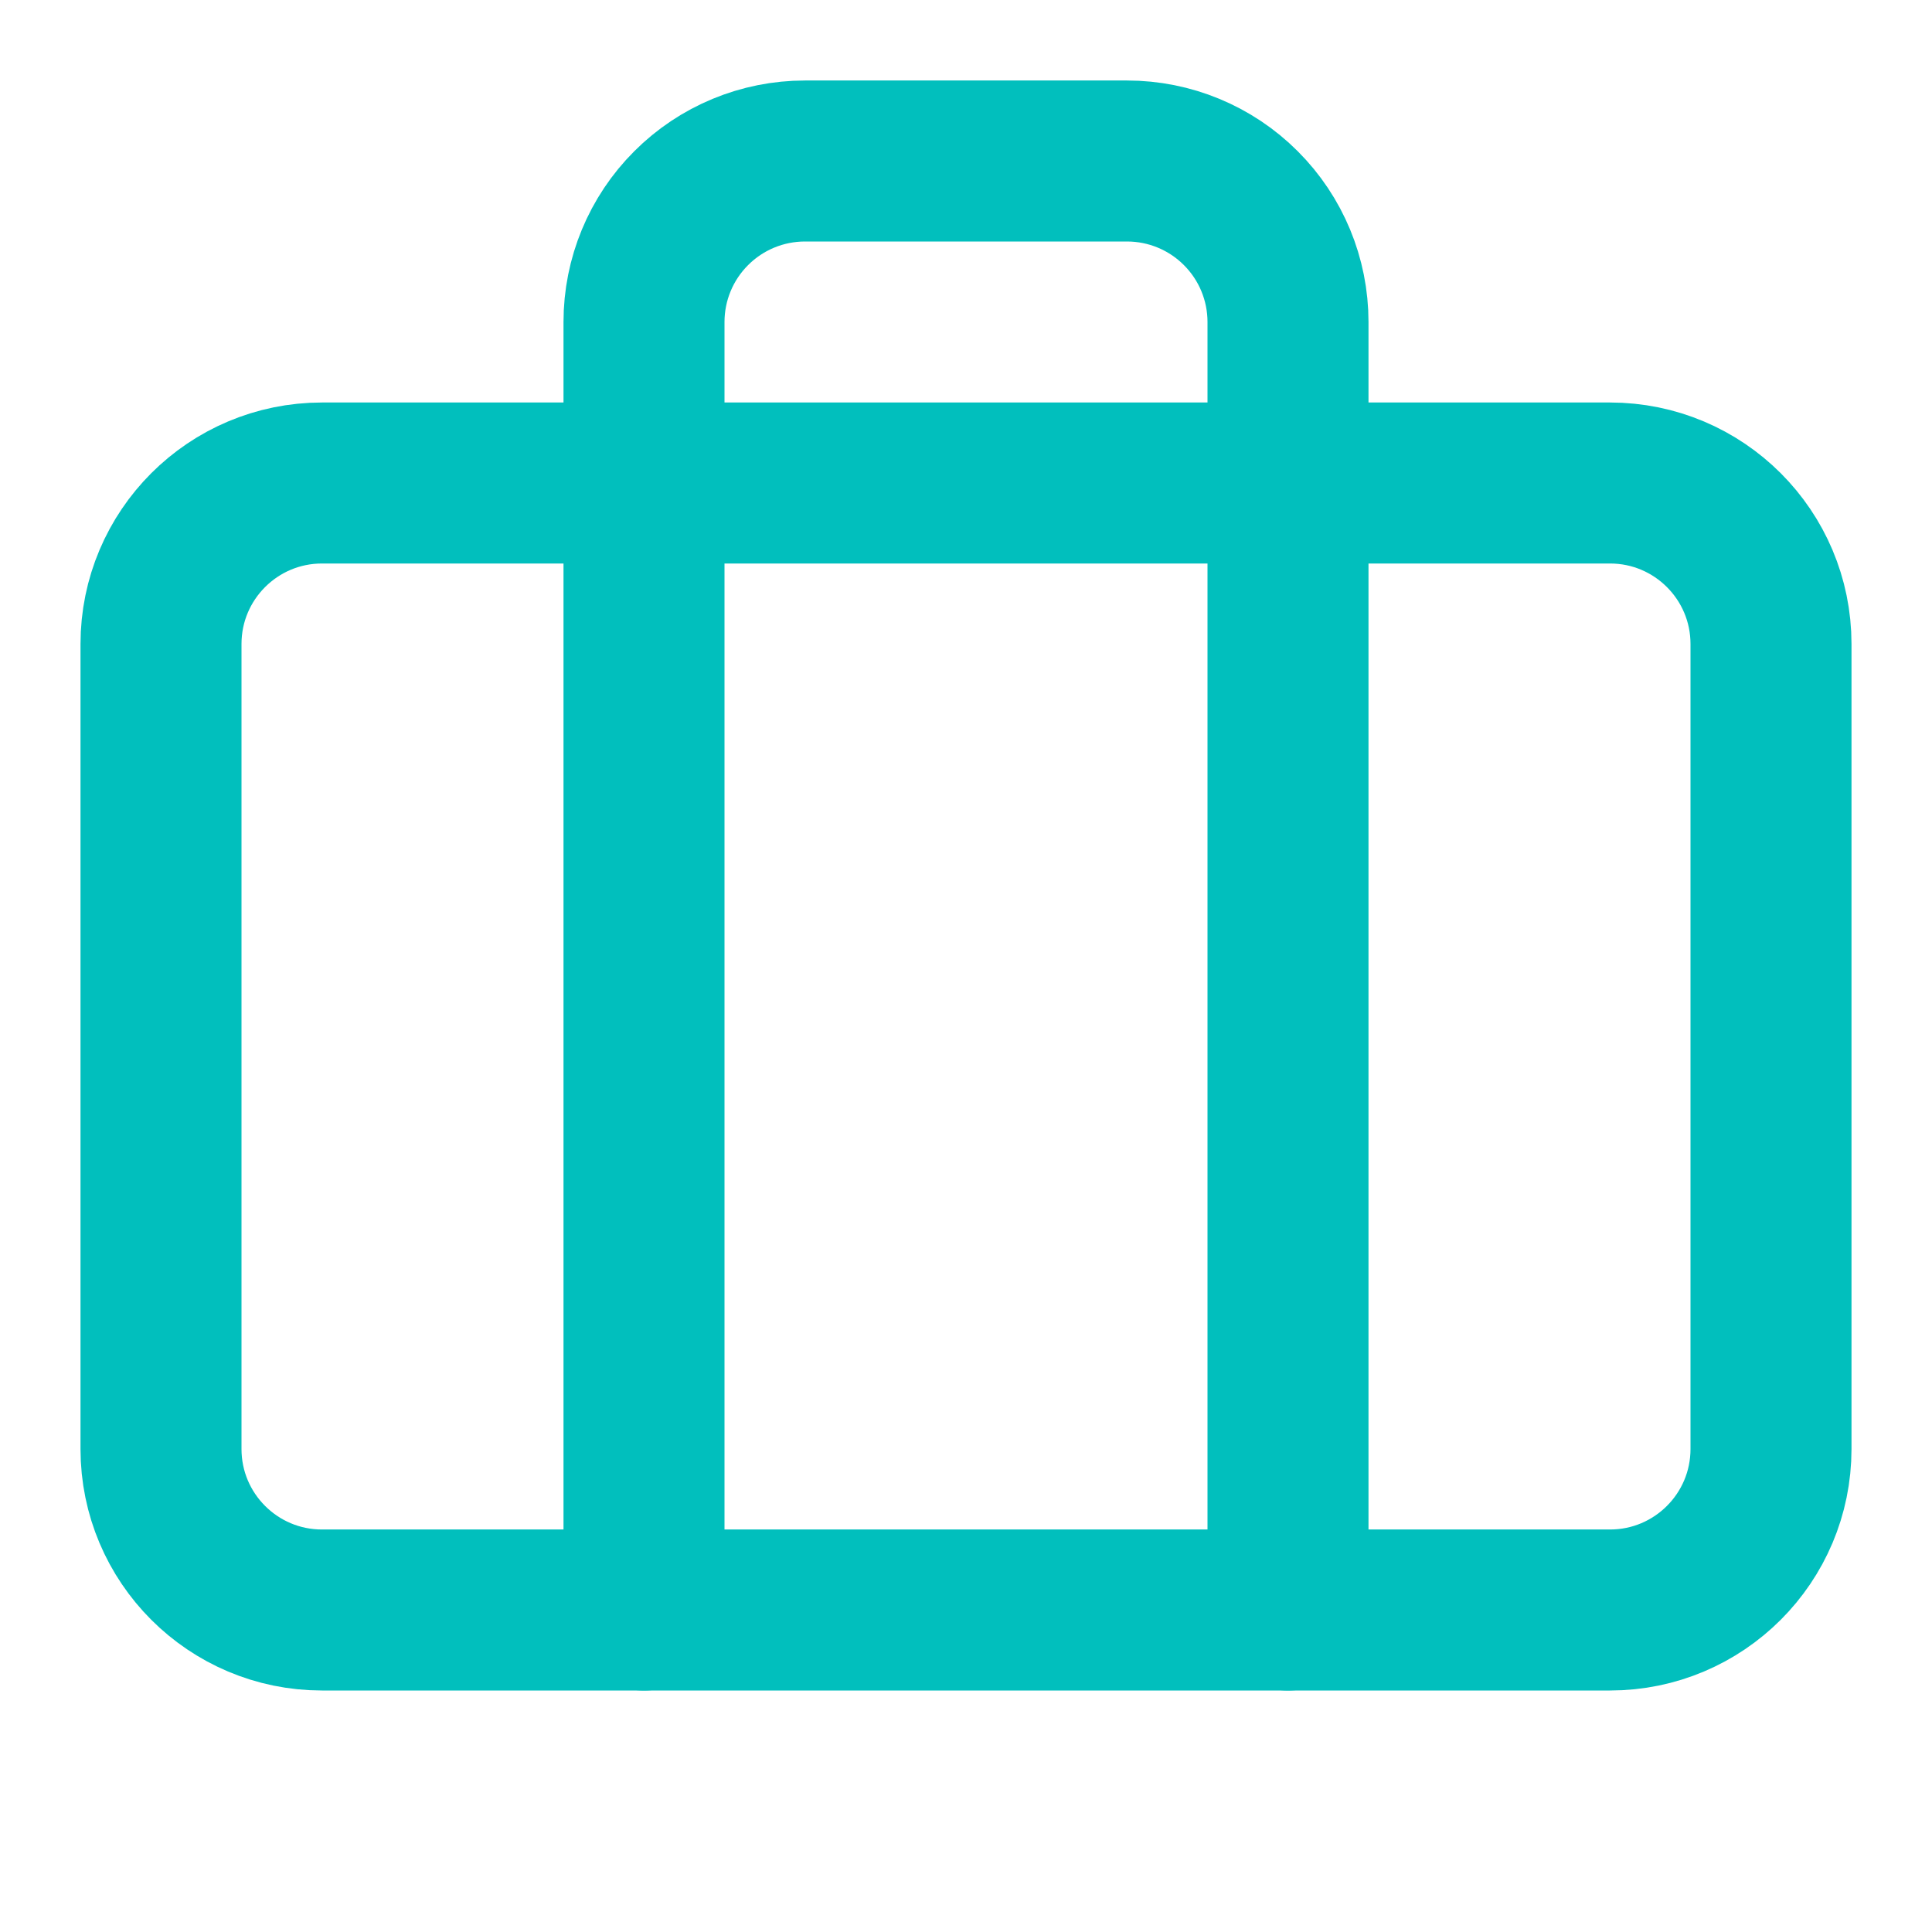
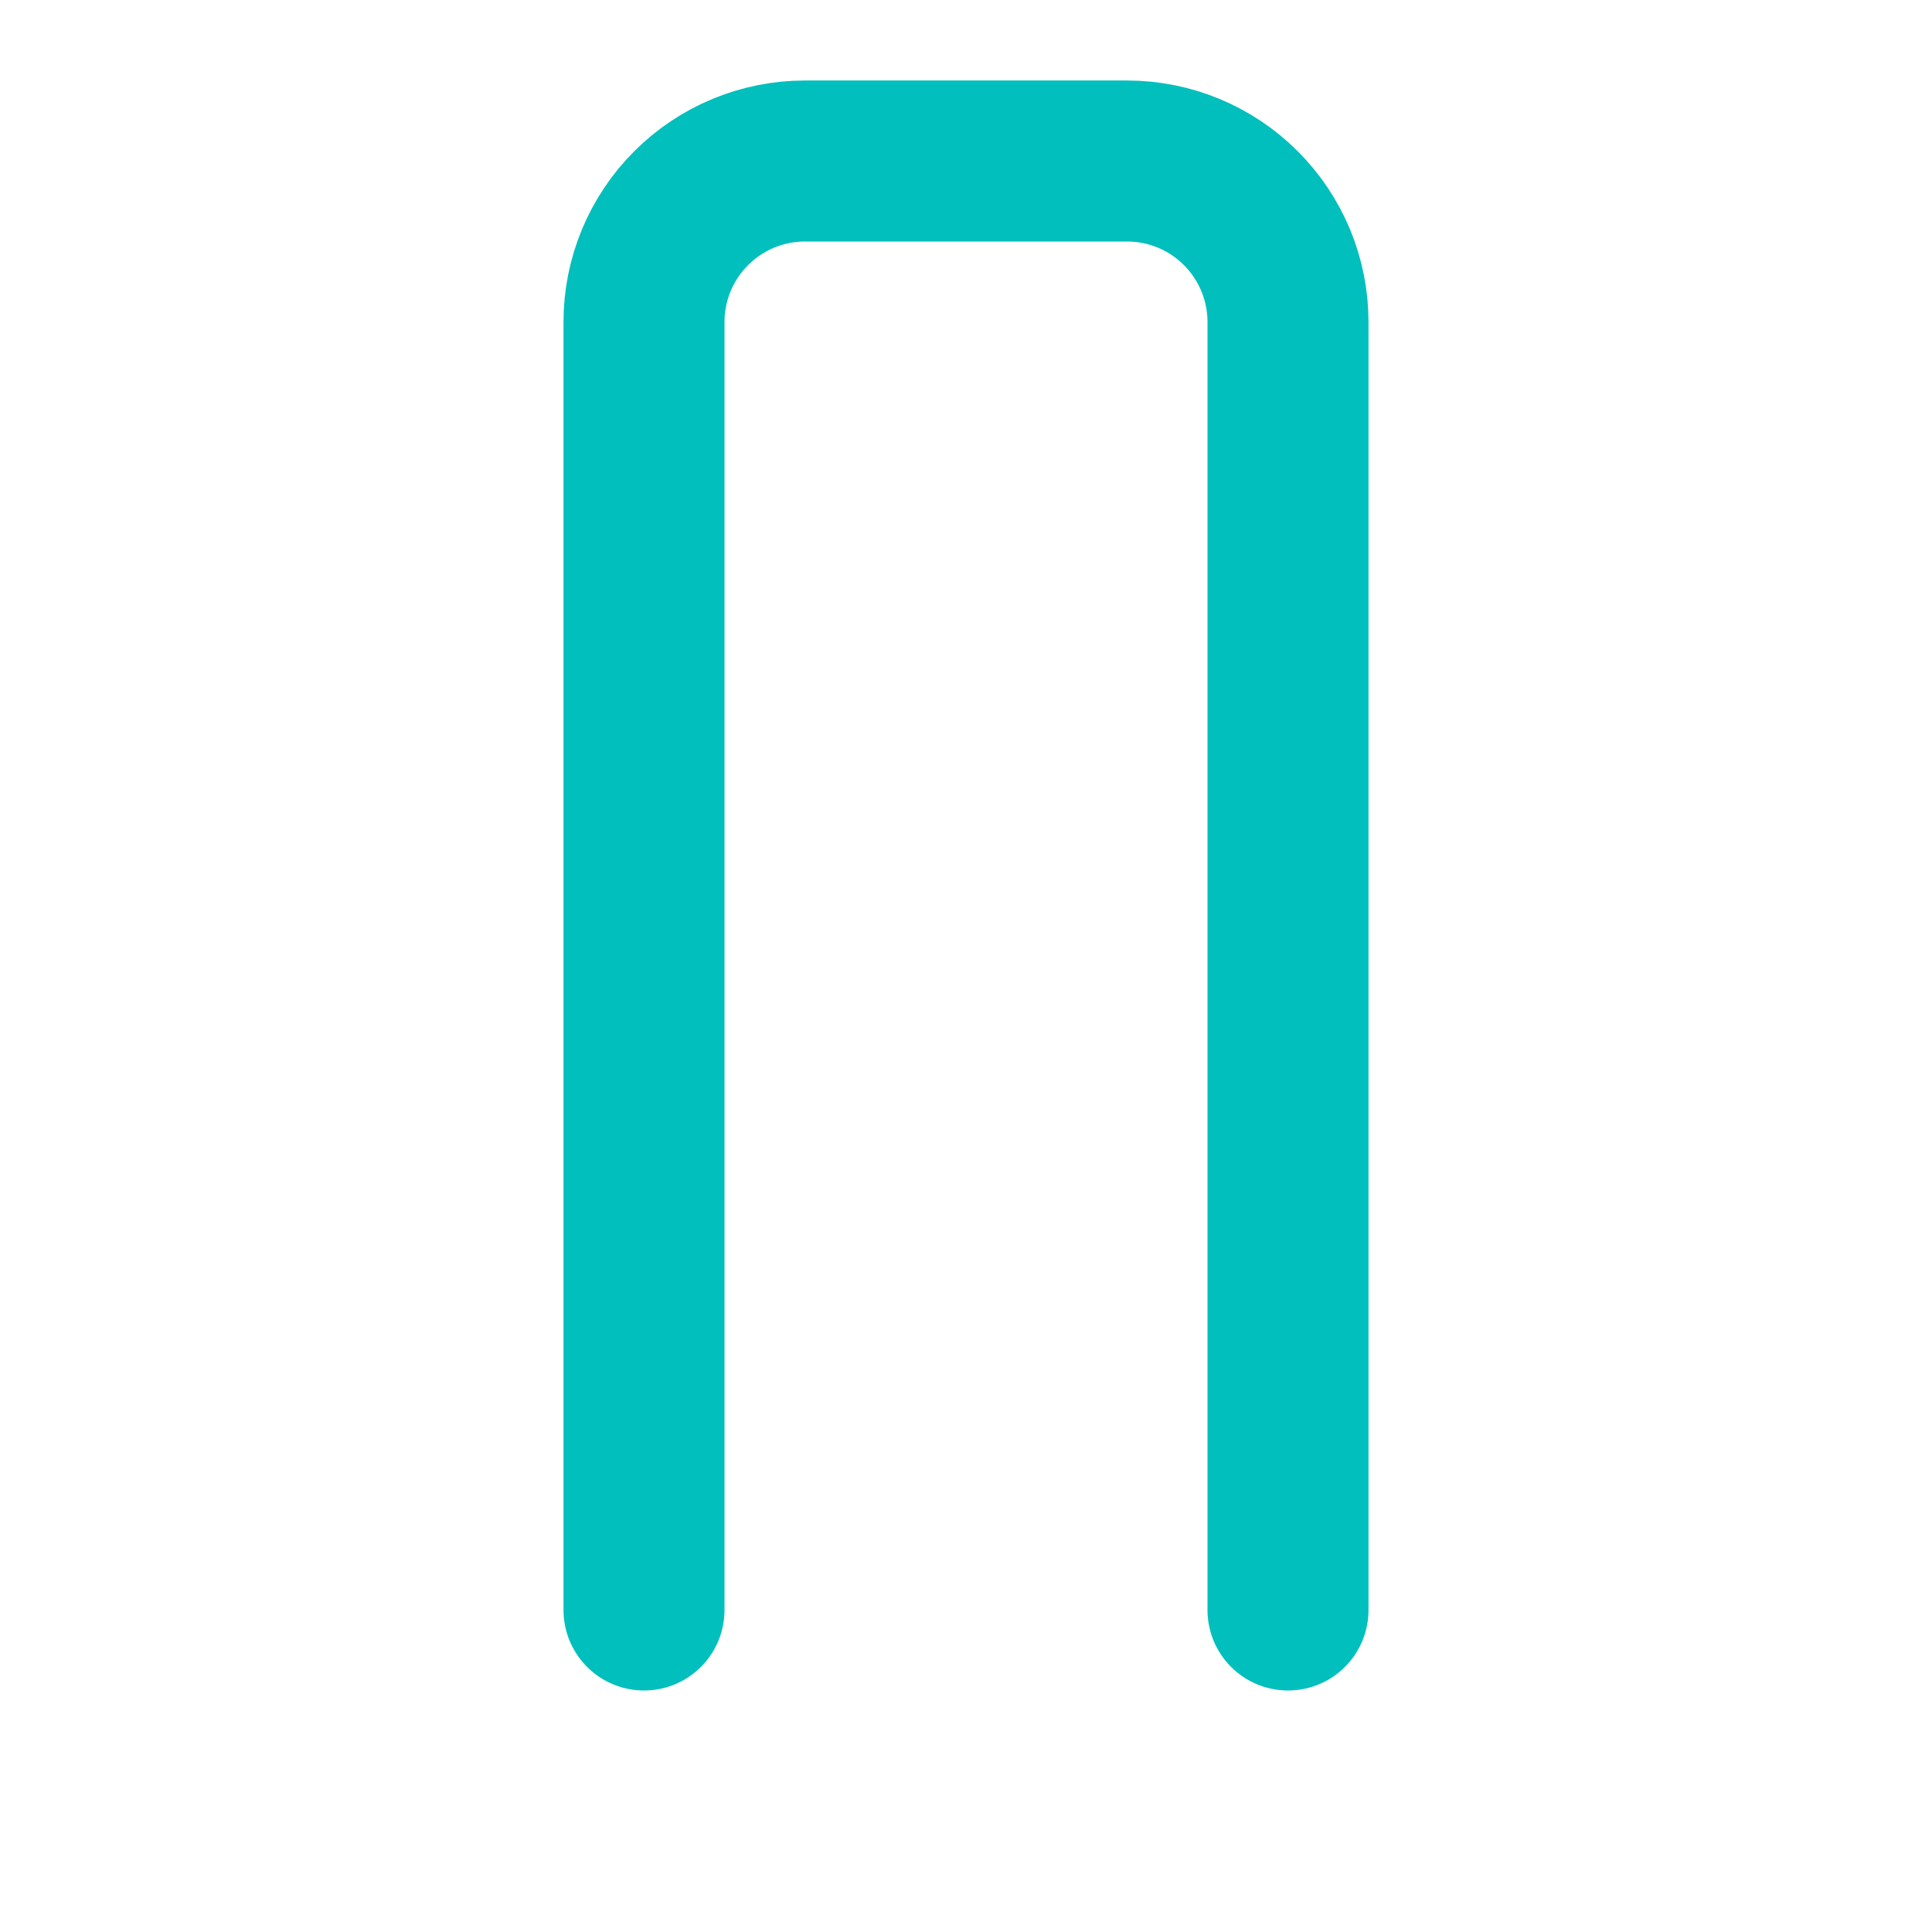
<svg xmlns="http://www.w3.org/2000/svg" width="48" height="48" viewBox="0 0 48 48" fill="none">
  <g id="Briefcase">
    <path id="Vector" d="M32 40V8C32 6.939 31.579 5.922 30.828 5.172C30.078 4.421 29.061 4 28 4H20C18.939 4 17.922 4.421 17.172 5.172C16.421 5.922 16 6.939 16 8V40" stroke="#01BFBD" stroke-width="4" stroke-linecap="round" stroke-linejoin="round" />
-     <path id="Vector_2" d="M40 12H8C5.791 12 4 13.791 4 16V36C4 38.209 5.791 40 8 40H40C42.209 40 44 38.209 44 36V16C44 13.791 42.209 12 40 12Z" stroke="#01BFBD" stroke-width="4" stroke-linecap="round" stroke-linejoin="round" />
  </g>
</svg>